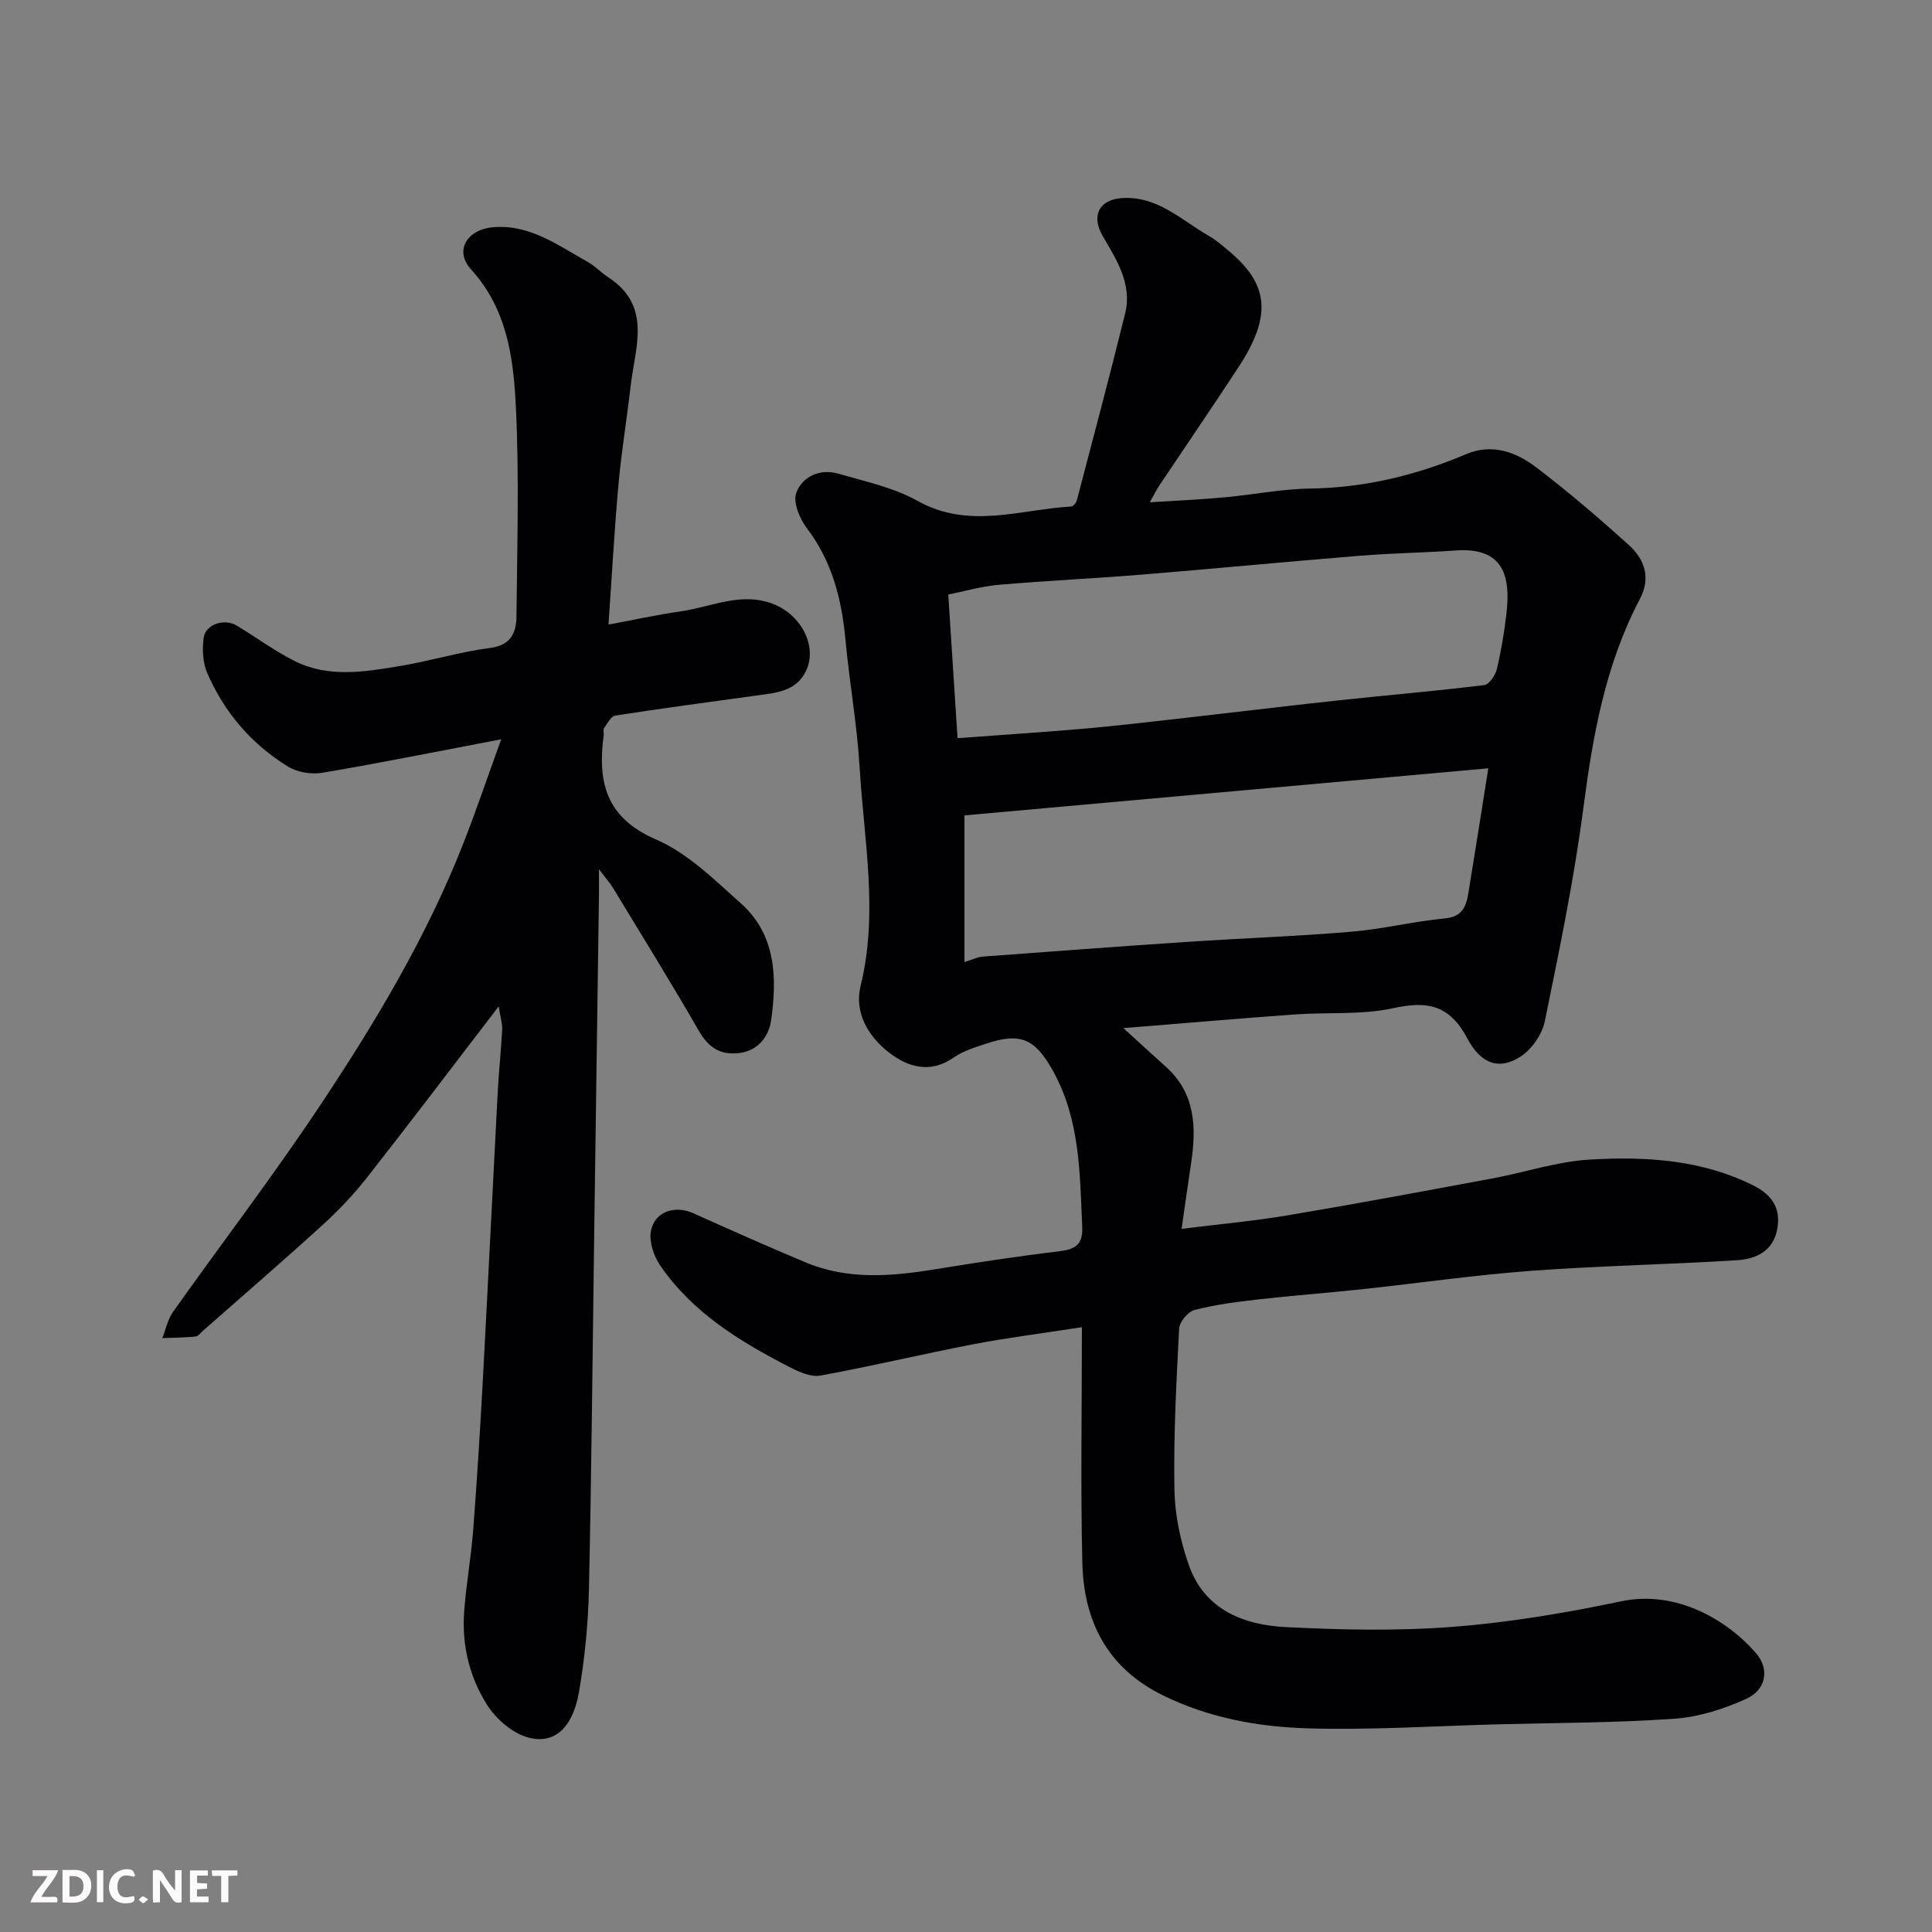
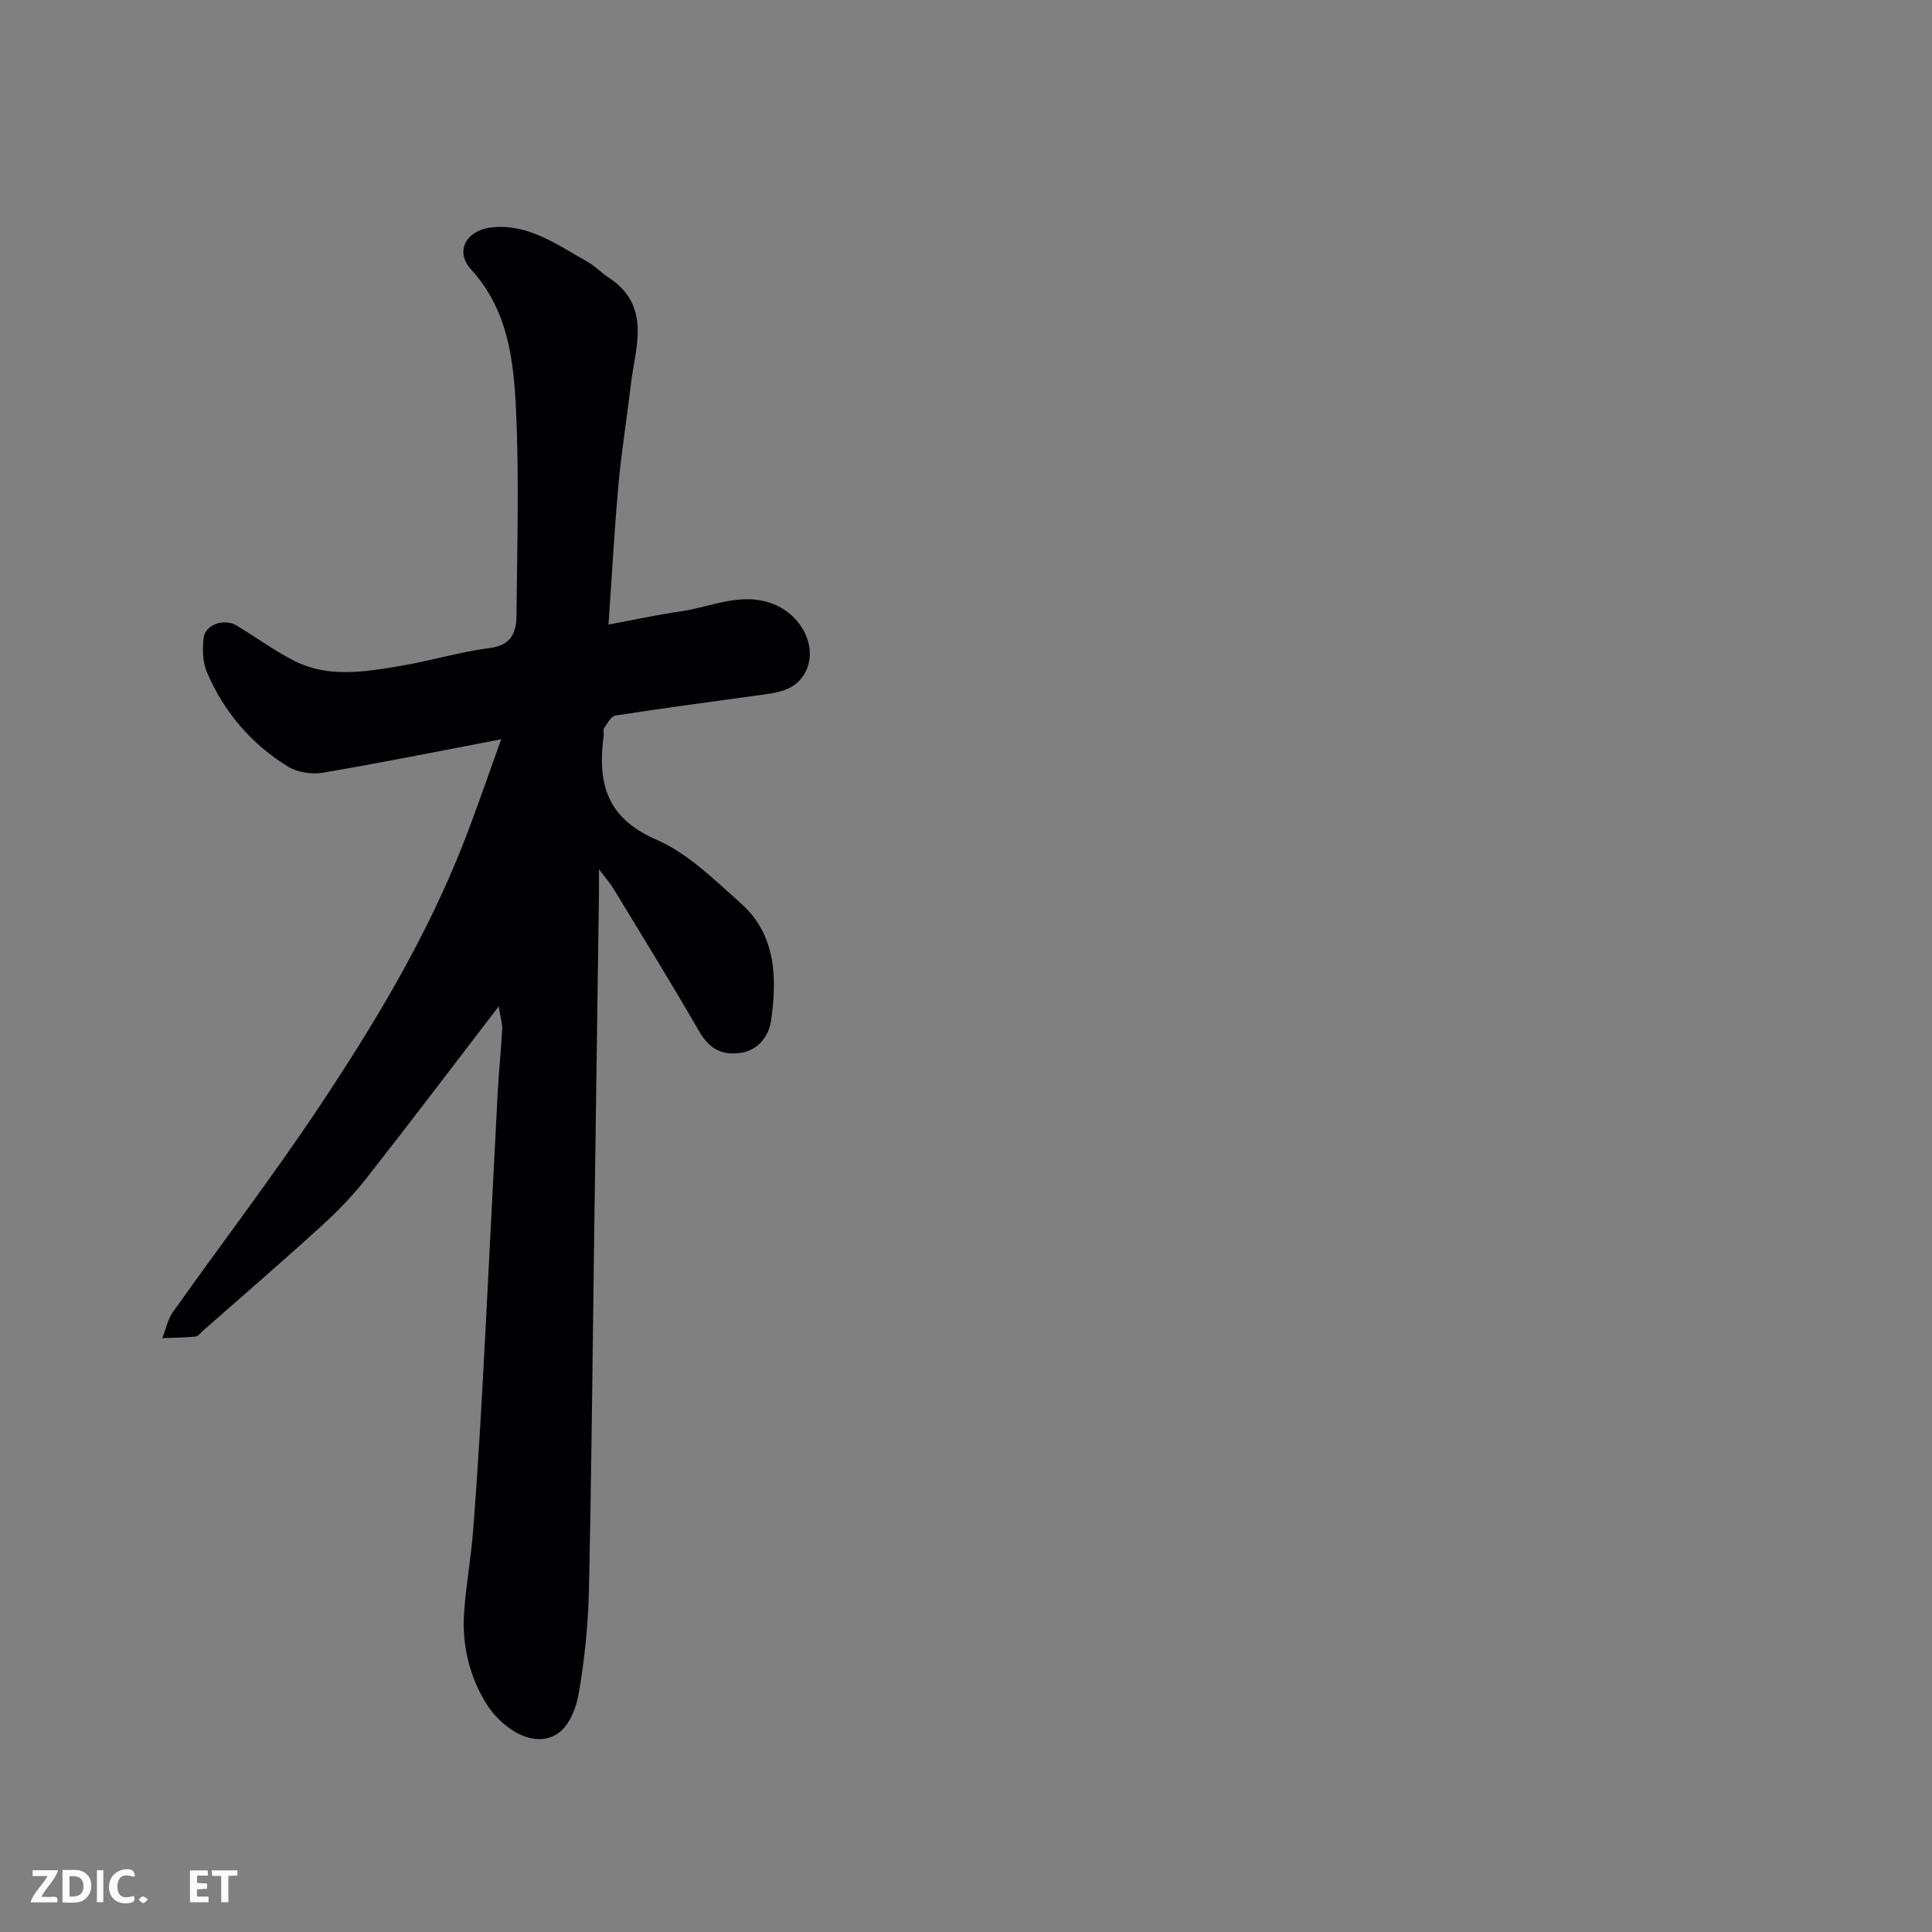
<svg xmlns="http://www.w3.org/2000/svg" enable-background="new 0 0 400 400" viewBox="0 0 400 400">
  <rect x="0" y="0" width="400" height="400" fill="#808080" stroke="none" />
-   <path d="m224 274.78c-8.51 1.32-15.59 2.2-22.58 3.55-10.55 2.03-21.01 4.55-31.58 6.47-1.98.36-4.46-.77-6.41-1.78-10.25-5.28-20.06-11.26-26.74-21.01-1.33-1.94-2.32-4.88-1.93-7.08.72-4.08 4.93-5.47 8.78-3.74 7.73 3.46 15.47 6.92 23.29 10.19 8.68 3.62 17.64 2.9 26.65 1.43 8.55-1.39 17.12-2.7 25.71-3.73 3.35-.4 5.04-1.29 4.87-5.08-.5-11.14-.42-22.3-6.17-32.49-3.59-6.37-6.57-7.82-13.66-5.45-2.31.77-4.77 1.49-6.72 2.86-4.95 3.46-9.61 2.01-13.56-1.09-4.22-3.31-7.12-8.21-5.77-13.71 3.72-15.15.69-30.17-.2-45.21-.53-8.82-2.11-17.58-2.93-26.39-.78-8.42-2.74-16.26-8.01-23.18-1.49-1.96-2.9-5.37-2.18-7.31 1.26-3.36 4.86-5.06 8.66-3.97 5.59 1.61 11.49 2.87 16.49 5.66 10.6 5.92 21.17 1.76 31.77 1.15.42-.02 1.03-.75 1.16-1.25 3.38-12.9 6.82-25.78 10.01-38.72 1.5-6.1-1.77-11.09-4.65-16.04-2.39-4.12-.82-7.48 3.9-7.84 7.35-.55 12.34 4.53 18.07 7.81 1.55.89 2.92 2.1 4.3 3.26 8.19 6.9 8.73 13.41 1.84 23.94-5.36 8.19-10.89 16.26-16.33 24.4-.62.93-1.11 1.94-2.04 3.57 5.6-.36 10.59-.58 15.56-1.04 5.88-.53 11.73-1.73 17.61-1.81 11.32-.16 21.99-2.73 32.33-7.12 5.47-2.32 10.43-.4 14.66 2.83 6.52 4.98 12.77 10.35 18.88 15.83 3.35 3.01 4.82 6.8 2.43 11.35-7.12 13.51-9.72 28.17-11.68 43.17-1.94 14.85-4.99 29.57-8 44.26-.56 2.72-2.72 5.82-5.06 7.31-4.26 2.72-8.05 1.72-10.99-3.81-3.67-6.9-8.2-7.8-15.31-6.24-6.53 1.43-13.49.81-20.25 1.29-11.55.83-23.09 1.83-35.64 2.84 3.52 3.2 6.14 5.62 8.8 8 6.15 5.52 6.34 12.58 5.22 20-.63 4.16-1.21 8.34-1.96 13.56 7.88-.98 15.01-1.62 22.04-2.81 14.15-2.38 28.26-5.02 42.37-7.64 6.71-1.25 13.34-3.5 20.08-3.89 11.55-.68 23.11-.01 33.85 5.34 3.93 1.96 5.78 4.76 4.97 9.1-.84 4.51-4.41 6.15-8.24 6.39-14.18.9-28.41 1.14-42.58 2.19-11.77.87-23.47 2.57-35.21 3.83-7.19.77-14.4 1.3-21.58 2.12-4.38.5-8.79 1.07-13.04 2.17-1.34.35-3.1 2.46-3.17 3.85-.58 11.09-1.17 22.2-.98 33.29.09 5.27 1.24 10.72 3 15.71 3.26 9.23 11.35 12.38 20.17 12.81 11.47.57 23.04.83 34.47-.06 11.7-.91 23.38-2.87 34.87-5.29 11.5-2.42 22.13 4.01 27.95 10.8 2.8 3.27 2.04 7.53-2.06 9.39-4.63 2.1-9.79 3.77-14.82 4.12-12.23.86-24.52.85-36.79 1.17-13.1.34-26.22 1.22-39.3.82-10.24-.31-20.38-2.17-29.84-6.81-11.49-5.63-16.41-15.29-16.71-27.37-.39-16.07-.09-32.15-.09-48.87zm-25.75-121.95c8.87-.66 17.39-1.21 25.89-1.94 6.37-.55 12.73-1.3 19.09-2.01 11.24-1.27 22.46-2.64 33.71-3.86 10.12-1.09 20.27-1.94 30.37-3.18 1.01-.12 2.29-2.03 2.6-3.31.9-3.8 1.55-7.68 1.99-11.57.86-7.5-.48-13.72-10.53-12.99-6.59.47-13.21.55-19.79 1.09-15.08 1.22-30.13 2.68-45.21 3.91-9.86.8-19.74 1.25-29.59 2.11-3.63.32-7.2 1.37-10.45 2.01.65 10.25 1.27 19.76 1.92 29.74zm1.43 46.35c1.85-.57 2.76-1.05 3.7-1.12 14.12-1.05 28.24-2.11 42.37-3.05 11.35-.76 22.73-1.15 34.07-2.11 6.48-.55 12.88-2.14 19.36-2.76 3.54-.34 4.36-2.41 4.81-5.12 1.4-8.48 2.72-16.97 4.15-25.95-36.69 3.3-72.88 6.55-108.46 9.75z" fill="#010103" />
  <path d="m103.25 208.36c-9.55 12.45-18.31 24.03-27.27 35.44-2.75 3.5-5.86 6.78-9.15 9.78-8.16 7.43-16.52 14.64-24.8 21.93-.5.44-.99 1.16-1.53 1.21-2.29.22-4.59.23-6.89.32.72-1.81 1.11-3.86 2.2-5.41 10.01-14.11 20.53-27.88 30.13-42.26 11.59-17.38 22.37-35.3 30.03-54.86 2.64-6.75 4.97-13.63 7.8-21.45-13.05 2.49-24.96 4.89-36.94 6.92-2.28.39-5.22-.05-7.16-1.24-7.6-4.66-13.26-11.27-16.79-19.46-.92-2.13-1.01-4.86-.72-7.21.35-2.79 4.25-4.1 6.83-2.56 4.05 2.43 7.87 5.28 12.08 7.38 7 3.49 14.46 2.21 21.75 1 6.26-1.03 12.38-2.94 18.66-3.74 4.44-.57 5.42-3.3 5.45-6.66.14-14.33.57-28.68-.11-42.97-.49-10.19-1.73-20.43-9.29-28.74-3.51-3.86-.89-8.28 4.62-8.74 7.56-.62 13.35 3.75 19.46 7.14 1.56.87 2.82 2.25 4.32 3.23 9.1 5.92 5.58 14.46 4.65 22.42-.79 6.83-1.91 13.62-2.53 20.46-.84 9.32-1.35 18.68-2.07 29.02 5.26-.98 10.1-2.04 14.99-2.74 6.36-.91 12.52-4.13 19.2-1.49 5.71 2.26 9.08 8.69 6.75 13.73-2.01 4.36-6.31 4.65-10.37 5.2-9.72 1.34-19.45 2.63-29.14 4.14-.91.14-1.66 1.64-2.35 2.61-.24.34 0 .98-.07 1.47-1.3 9.66.43 17.09 10.86 21.59 6.55 2.83 12.09 8.35 17.57 13.24 7.3 6.51 7.46 15.47 6.23 24.21-.42 3.03-2.52 6.34-6.75 6.77-4.03.41-6.32-1.32-8.28-4.74-5.7-9.88-11.71-19.59-17.63-29.35-.65-1.08-1.51-2.04-2.98-3.98 0 2.38.02 3.77 0 5.16-.33 23.76-.67 47.52-1 71.28-.34 24.26-.54 48.52-1.08 72.77-.16 7.03-.86 14.11-2.04 21.04-1.27 7.44-5.05 10.99-10.52 9.52-3.21-.86-6.55-3.73-8.42-6.61-3.66-5.67-5.32-12.29-4.87-19.14.38-5.72 1.44-11.39 1.88-17.1.81-10.52 1.46-21.05 2.03-31.59 1.06-19.63 2-39.26 3.04-58.89.23-4.44.71-8.86.94-13.3.05-1.2-.35-2.43-.72-4.75z" fill="#010103" />
  <g fill="#fcfafa">
-     <path d="m37.59 393.81c-.92.31-1.52.05-2-.78-.7-1.2-1.52-2.34-2.47-3.78v4.59c-.55.03-.95.05-1.41.07-.03-.37-.06-.64-.06-.91 0-1.91 0-3.81 0-5.7 1.13-.41 1.77-.03 2.29.91.62 1.11 1.38 2.14 2.31 3.19v-4.2h1.35v6.61z" />
    <path d="m12.94 393.88v-6.75c1.9.19 3.93-.54 5.37 1.29.8 1.01.78 2.88.03 3.97-1.37 1.97-3.4 1.51-5.4 1.49m1.45-1.22c2.04.12 2.92-.58 2.89-2.21-.03-1.51-.98-2.19-2.89-2z" />
    <path d="m11.81 393.87h-5.49c.68-2.18 2.47-3.48 3.51-5.45h-3.08v-1.21h5.29c-.71 2.13-2.44 3.48-3.47 5.51.86 0 1.63.04 2.39-.01.79-.05 1.14.21.85 1.16" />
    <path d="m39.33 393.86v-6.61h3.7v1.07h-2.22v1.52c.68.04 1.34.09 2.07.13v1.07c-.72.05-1.38.09-2.1.14v1.48h2.4v1.19h-3.84z" />
    <path d="m27.71 388.56c-1.15-.3-2.46-.61-3.1.64-.37.73-.41 1.93-.06 2.67.63 1.35 1.99.93 3.17.68.35.94-.01 1.32-.93 1.46-1.62.25-3.05-.27-3.76-1.48-.73-1.24-.6-3.03.31-4.17.88-1.11 2.71-1.7 4-1.16.32.13.44.74.65 1.12-.1.08-.19.16-.28.24" />
    <path d="m49.15 387.24v1.07c-.59.02-1.17.05-1.87.08v5.44h-1.48v-5.44h-1.85c-.05-.4-.08-.73-.13-1.15z" />
    <path d="m20.06 387.21h1.33v6.62h-1.33z" />
    <path d="m30.68 393.25c-.49.38-.8.79-1.05.76-.32-.05-.6-.45-.9-.7.26-.24.51-.64.8-.67.29-.04.62.3 1.15.61" />
  </g>
</svg>